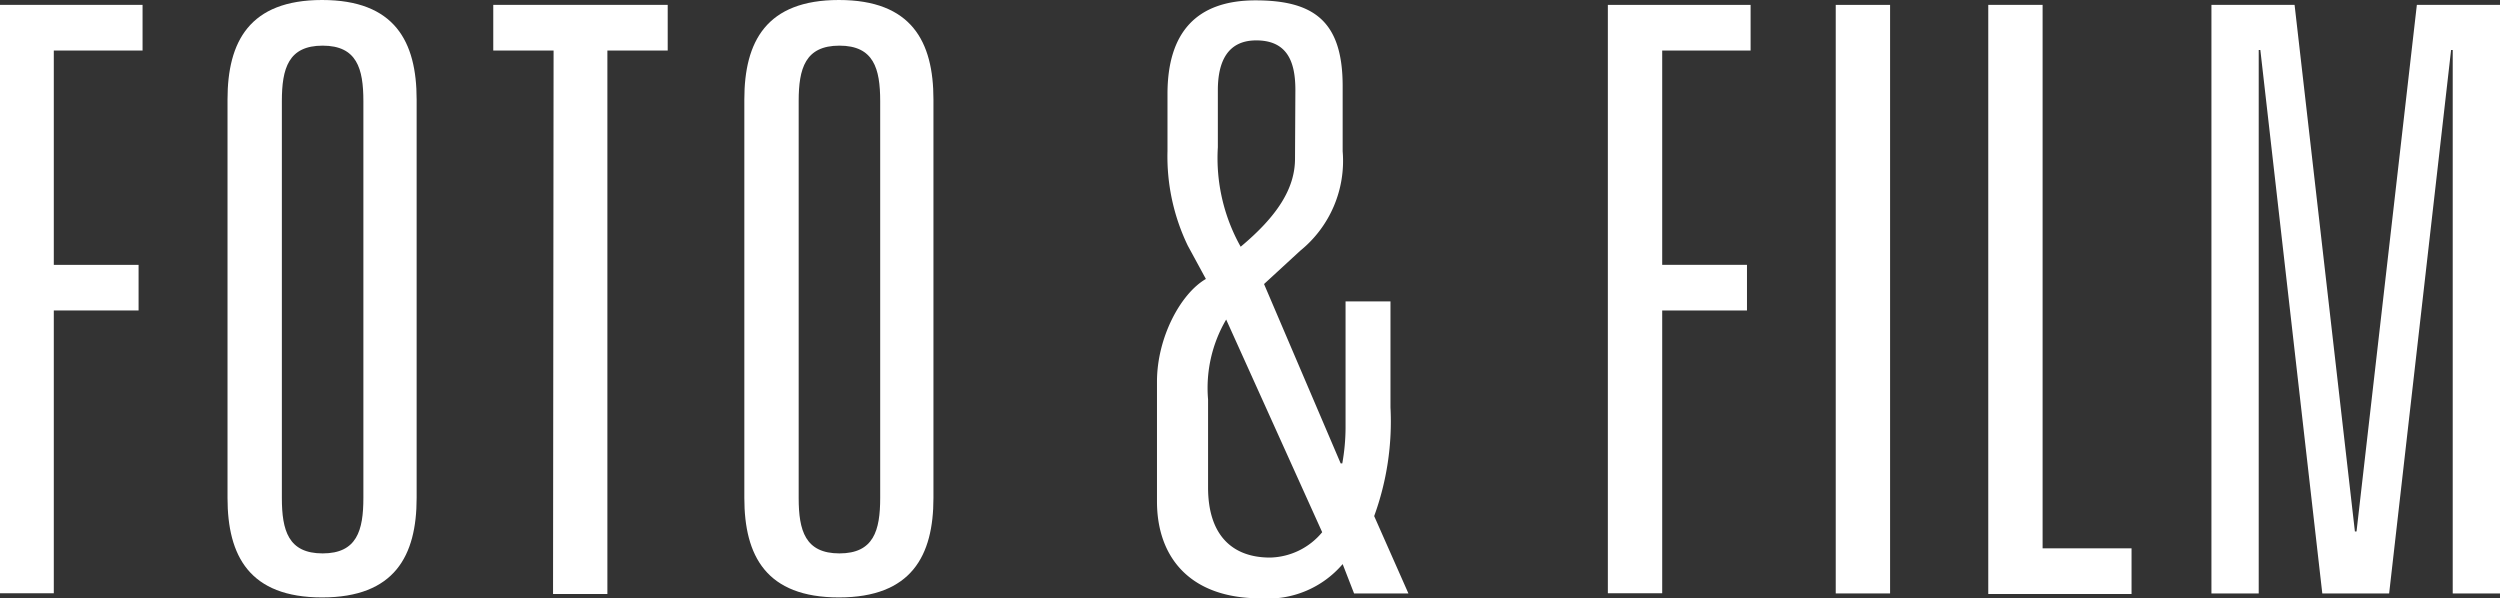
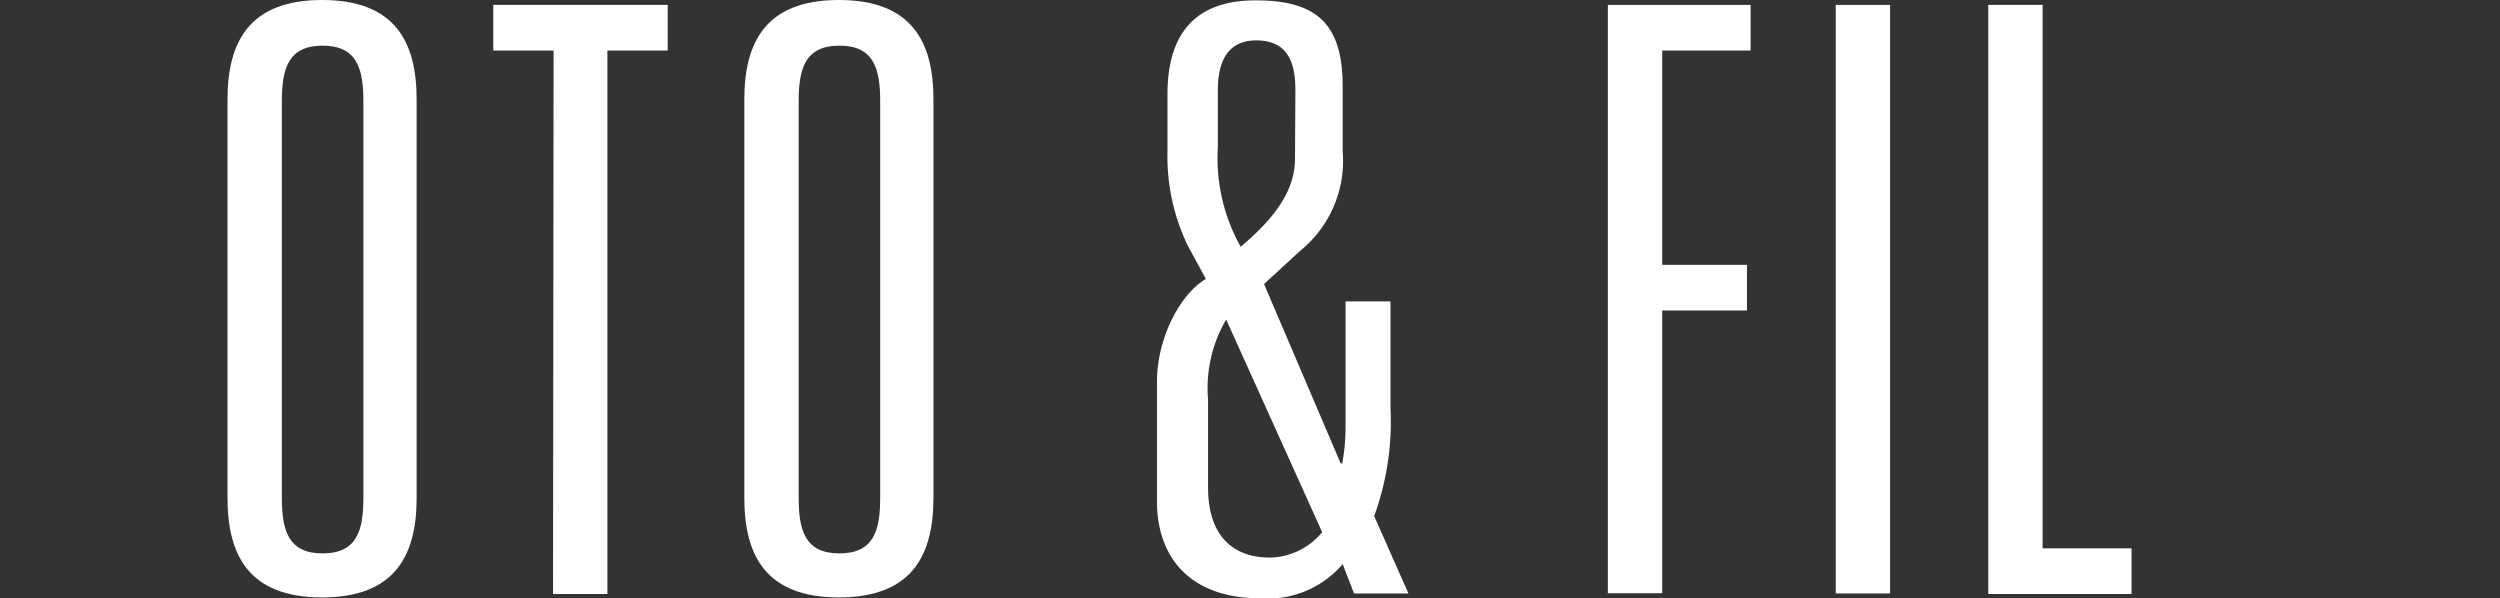
<svg xmlns="http://www.w3.org/2000/svg" id="4c268263-9767-4564-8df6-290db170a9e8" data-name="Ebene 1" viewBox="0 0 138.01 33.03">
  <rect x="0" y="0" width="138.01" height="33.03" fill="#333333" stroke="none" />
  <title>fotoFilm_typo</title>
-   <path d="M144.24,197.29h7.87v2.52h-4.9v11.83h4.68v2.52h-4.68v15.61h-3Z" transform="translate(-144.24 -197.02)" style="fill:#fff" />
+   <path d="M144.24,197.29v2.52h-4.9v11.83h4.68v2.52h-4.68v15.61h-3Z" transform="translate(-144.24 -197.02)" style="fill:#fff" />
  <path d="M156.8,202.51c0-3.19,1.21-5.49,5.22-5.49s5.22,2.29,5.22,5.49v22c0,3.19-1.21,5.49-5.22,5.49s-5.22-2.29-5.22-5.49Zm3,22c0,1.8.36,3.06,2.25,3.06s2.25-1.26,2.25-3.06V202.6c0-1.8-.36-3.06-2.25-3.06s-2.25,1.26-2.25,3.06Z" transform="translate(-144.24 -197.02)" style="fill:#fff" />
  <path d="M174.8,199.81h-3.33v-2.52h9.63v2.52h-3.33v30h-3Z" transform="translate(-144.24 -197.02)" style="fill:#fff" />
  <path d="M185.33,202.51c0-3.19,1.21-5.49,5.22-5.49s5.22,2.29,5.22,5.49v22c0,3.19-1.21,5.49-5.22,5.49s-5.22-2.29-5.22-5.49Zm3,22c0,1.8.36,3.06,2.25,3.06s2.25-1.26,2.25-3.06V202.6c0-1.8-.36-3.06-2.25-3.06s-2.25,1.26-2.25,3.06Z" transform="translate(-144.24 -197.02)" style="fill:#fff" />
  <path d="M218.36,228.16a5.43,5.43,0,0,1-4.54,1.89c-3.87,0-5.71-2.25-5.71-5.35v-6.61c0-2.43,1.3-4.86,2.7-5.67l-1-1.84a11.34,11.34,0,0,1-1.12-5.22v-3.15c0-3.42,1.62-5.17,4.86-5.17s4.81,1.17,4.81,4.73v3.6a6.38,6.38,0,0,1-2.34,5.49l-2,1.84,4.23,9.9h.09a11.36,11.36,0,0,0,.18-1.94v-7H221v5.85a15.25,15.25,0,0,1-.9,6l1.89,4.27h-3Zm-6.43-13.5a7.46,7.46,0,0,0-1,4.41v4.86c0,2.65,1.35,3.87,3.42,3.87a3.84,3.84,0,0,0,2.88-1.4ZM215.75,202c0-1.44-.36-2.75-2.16-2.75-1.58,0-2.12,1.17-2.12,2.75v3.15a10,10,0,0,0,1.26,5.49c2-1.67,3-3.2,3-4.86Z" transform="translate(-144.24 -197.02)" style="fill:#fff" />
  <path d="M233,197.29h7.88v2.52H236v11.83h4.68v2.52H236v15.61h-3Z" transform="translate(-144.24 -197.02)" style="fill:#fff" />
  <path d="M245.58,197.29h3v32.49h-3Z" transform="translate(-144.24 -197.02)" style="fill:#fff" />
  <path d="M254,197.29h3v30h4.91v2.52H254Z" transform="translate(-144.24 -197.02)" style="fill:#fff" />
-   <path d="M277.66,197.29h4.59v32.49h-2.61v-30h-.09l-3.42,30h-3.69l-3.42-30h-.09v30h-2.61V197.29h4.59l3.33,29.07h.09Z" transform="translate(-144.24 -197.02)" style="fill:#fff" />
</svg>